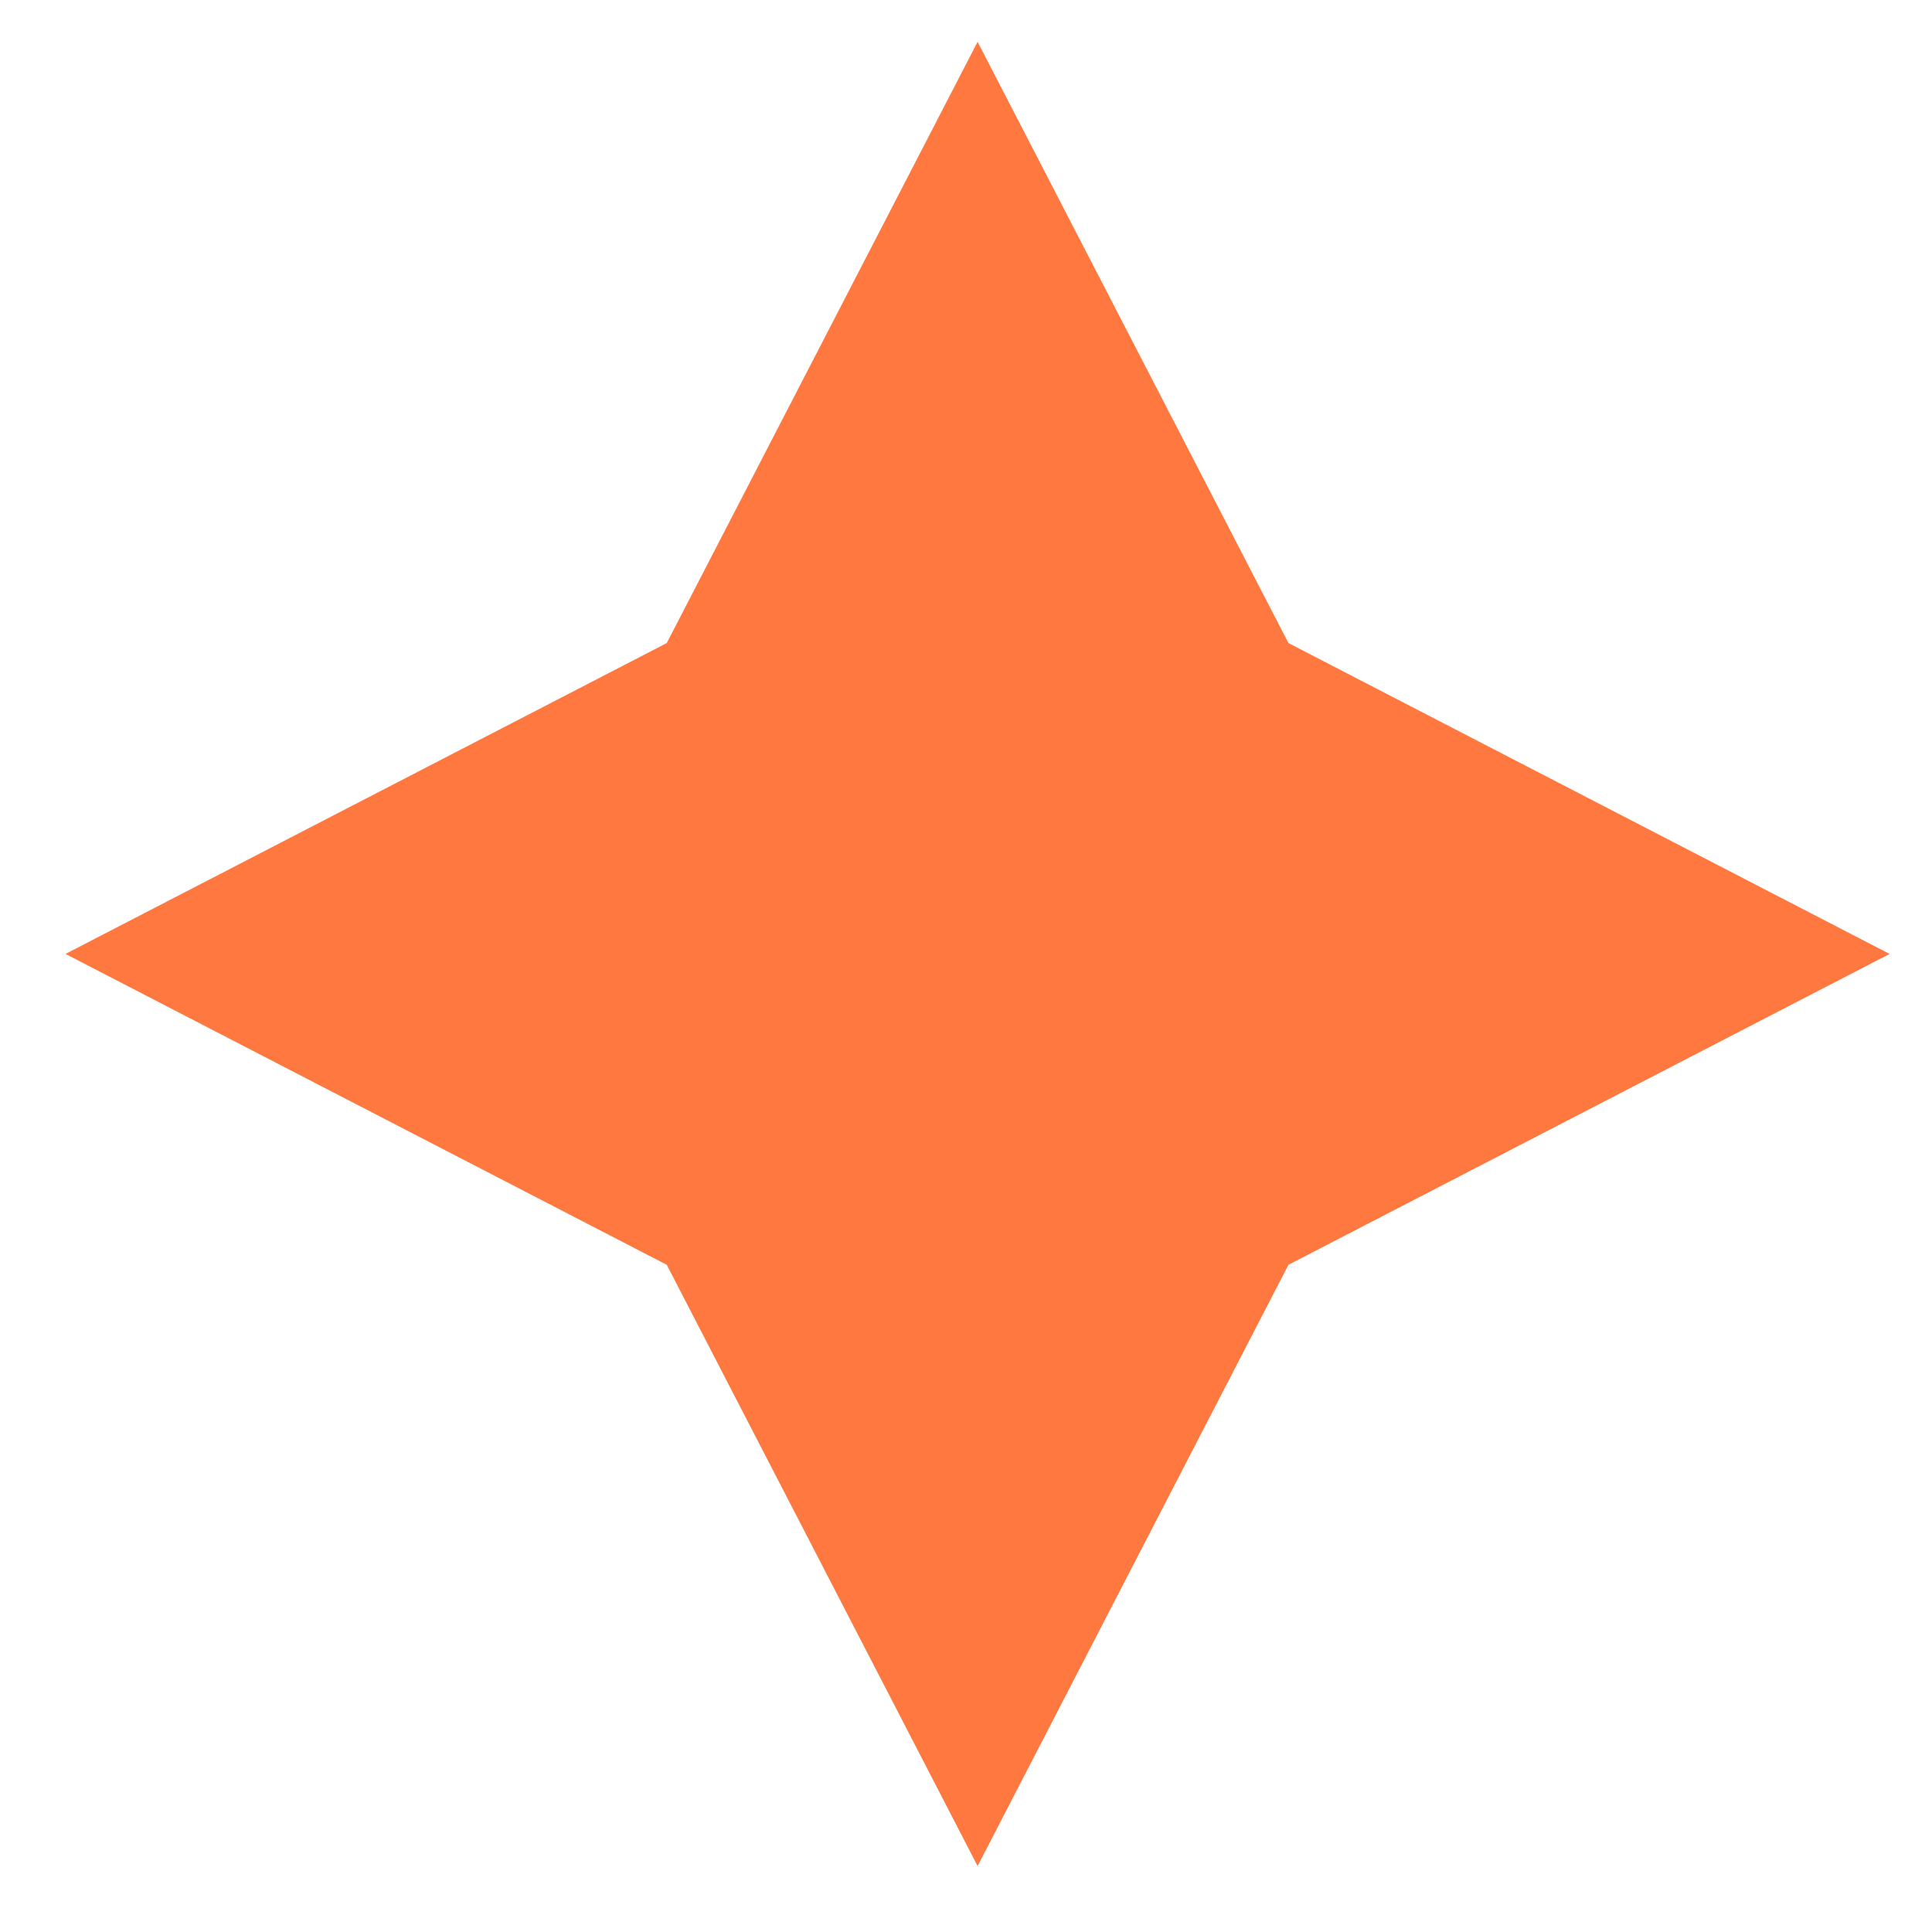
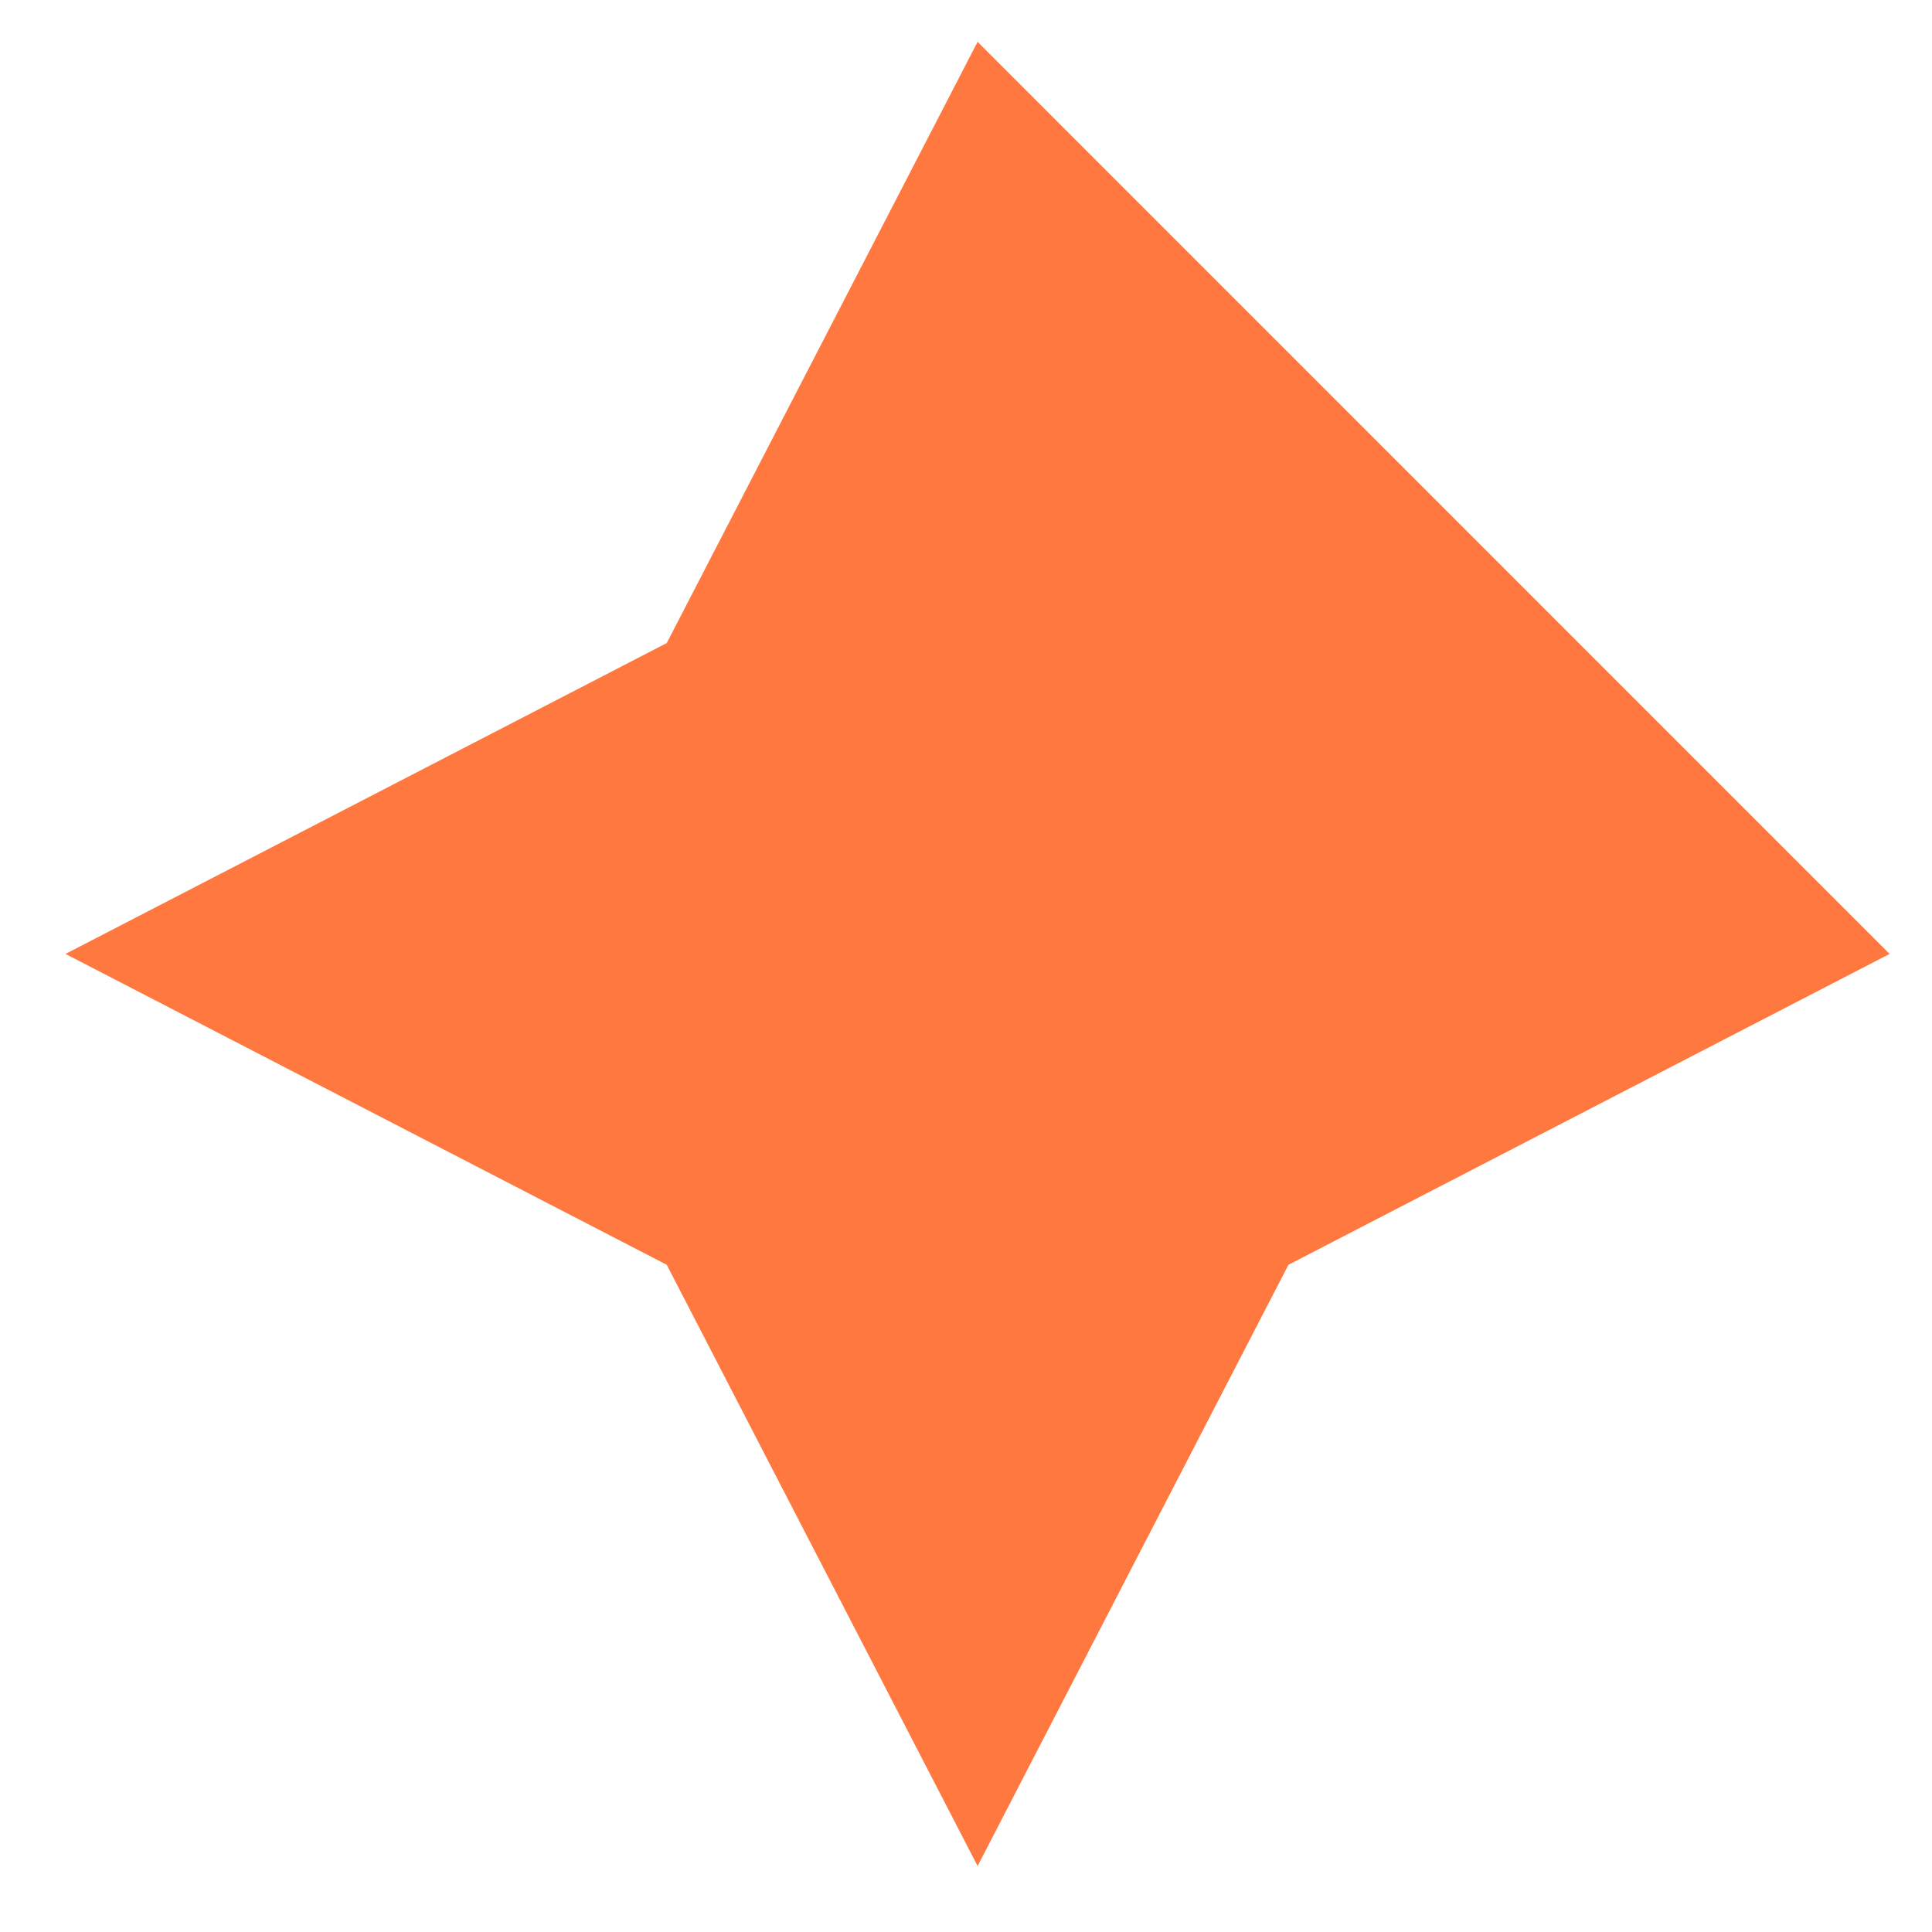
<svg xmlns="http://www.w3.org/2000/svg" width="20" height="20" viewBox="0 0 20 20" fill="none">
-   <path d="M10.12 0.433L13.338 6.657L19.561 9.875L13.338 13.093L10.12 19.317L6.902 13.093L0.678 9.875L6.902 6.657L10.12 0.433Z" fill="#FF783F" />
+   <path d="M10.12 0.433L19.561 9.875L13.338 13.093L10.12 19.317L6.902 13.093L0.678 9.875L6.902 6.657L10.12 0.433Z" fill="#FF783F" />
</svg>